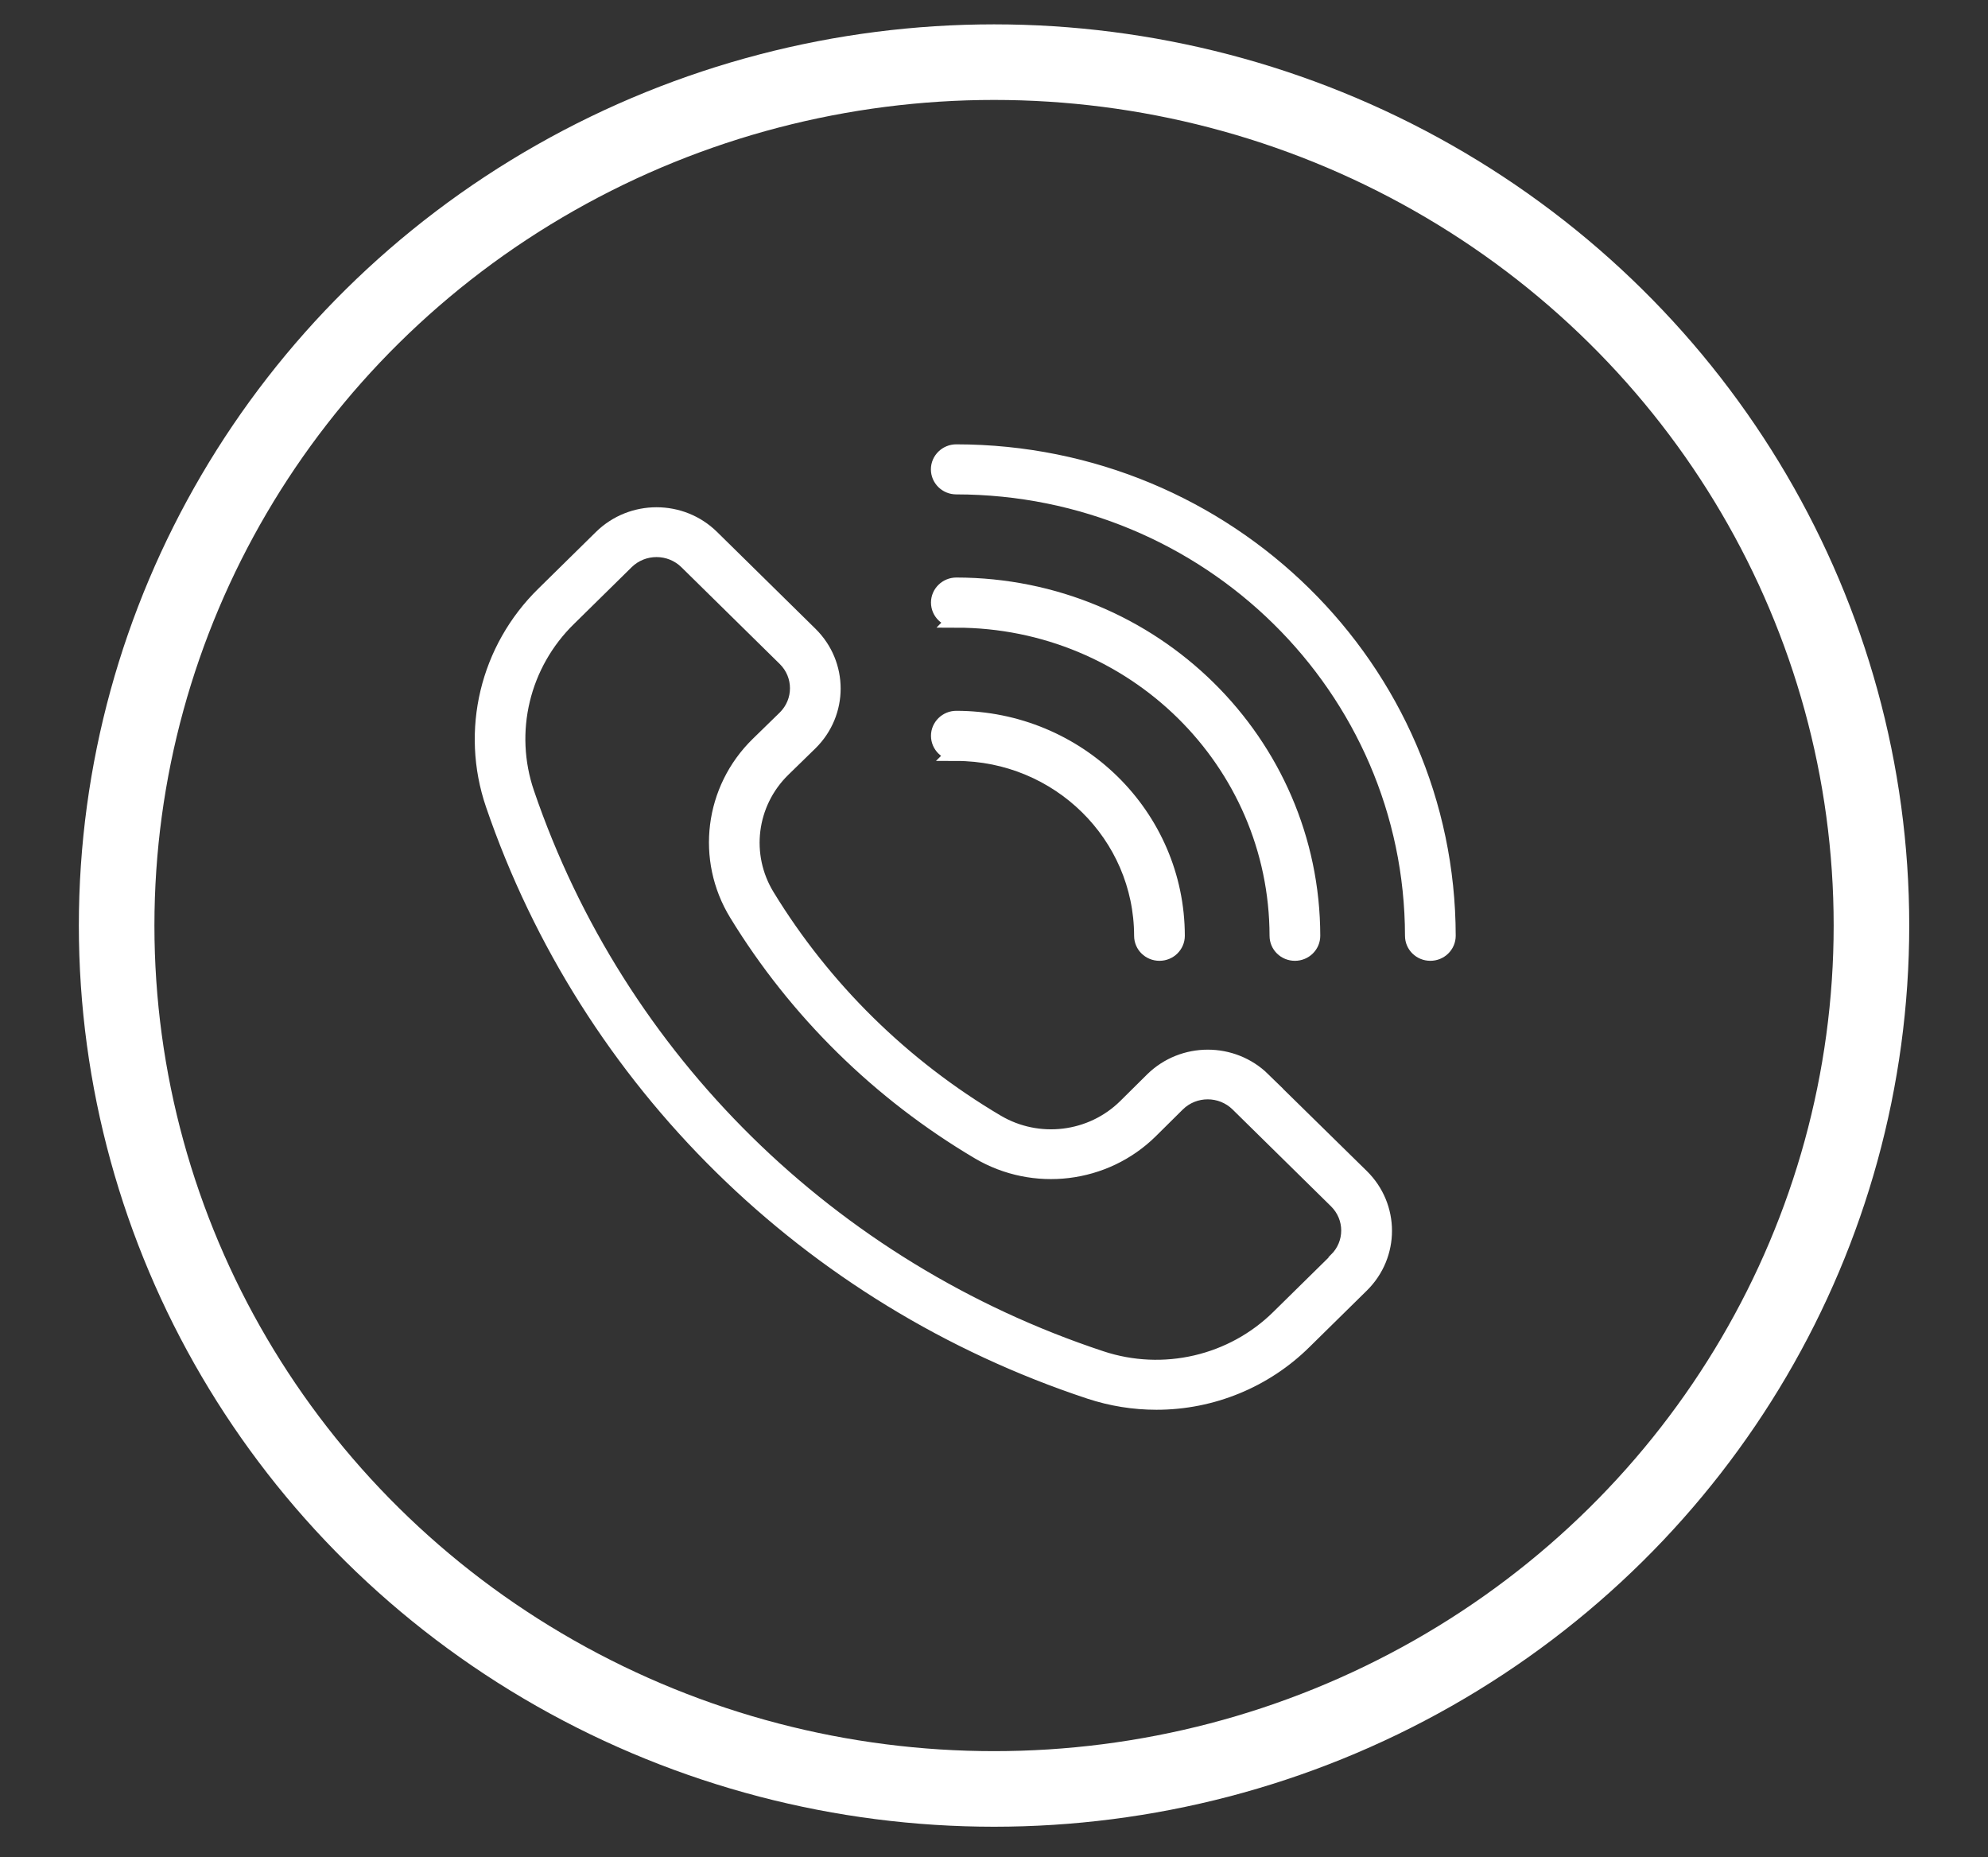
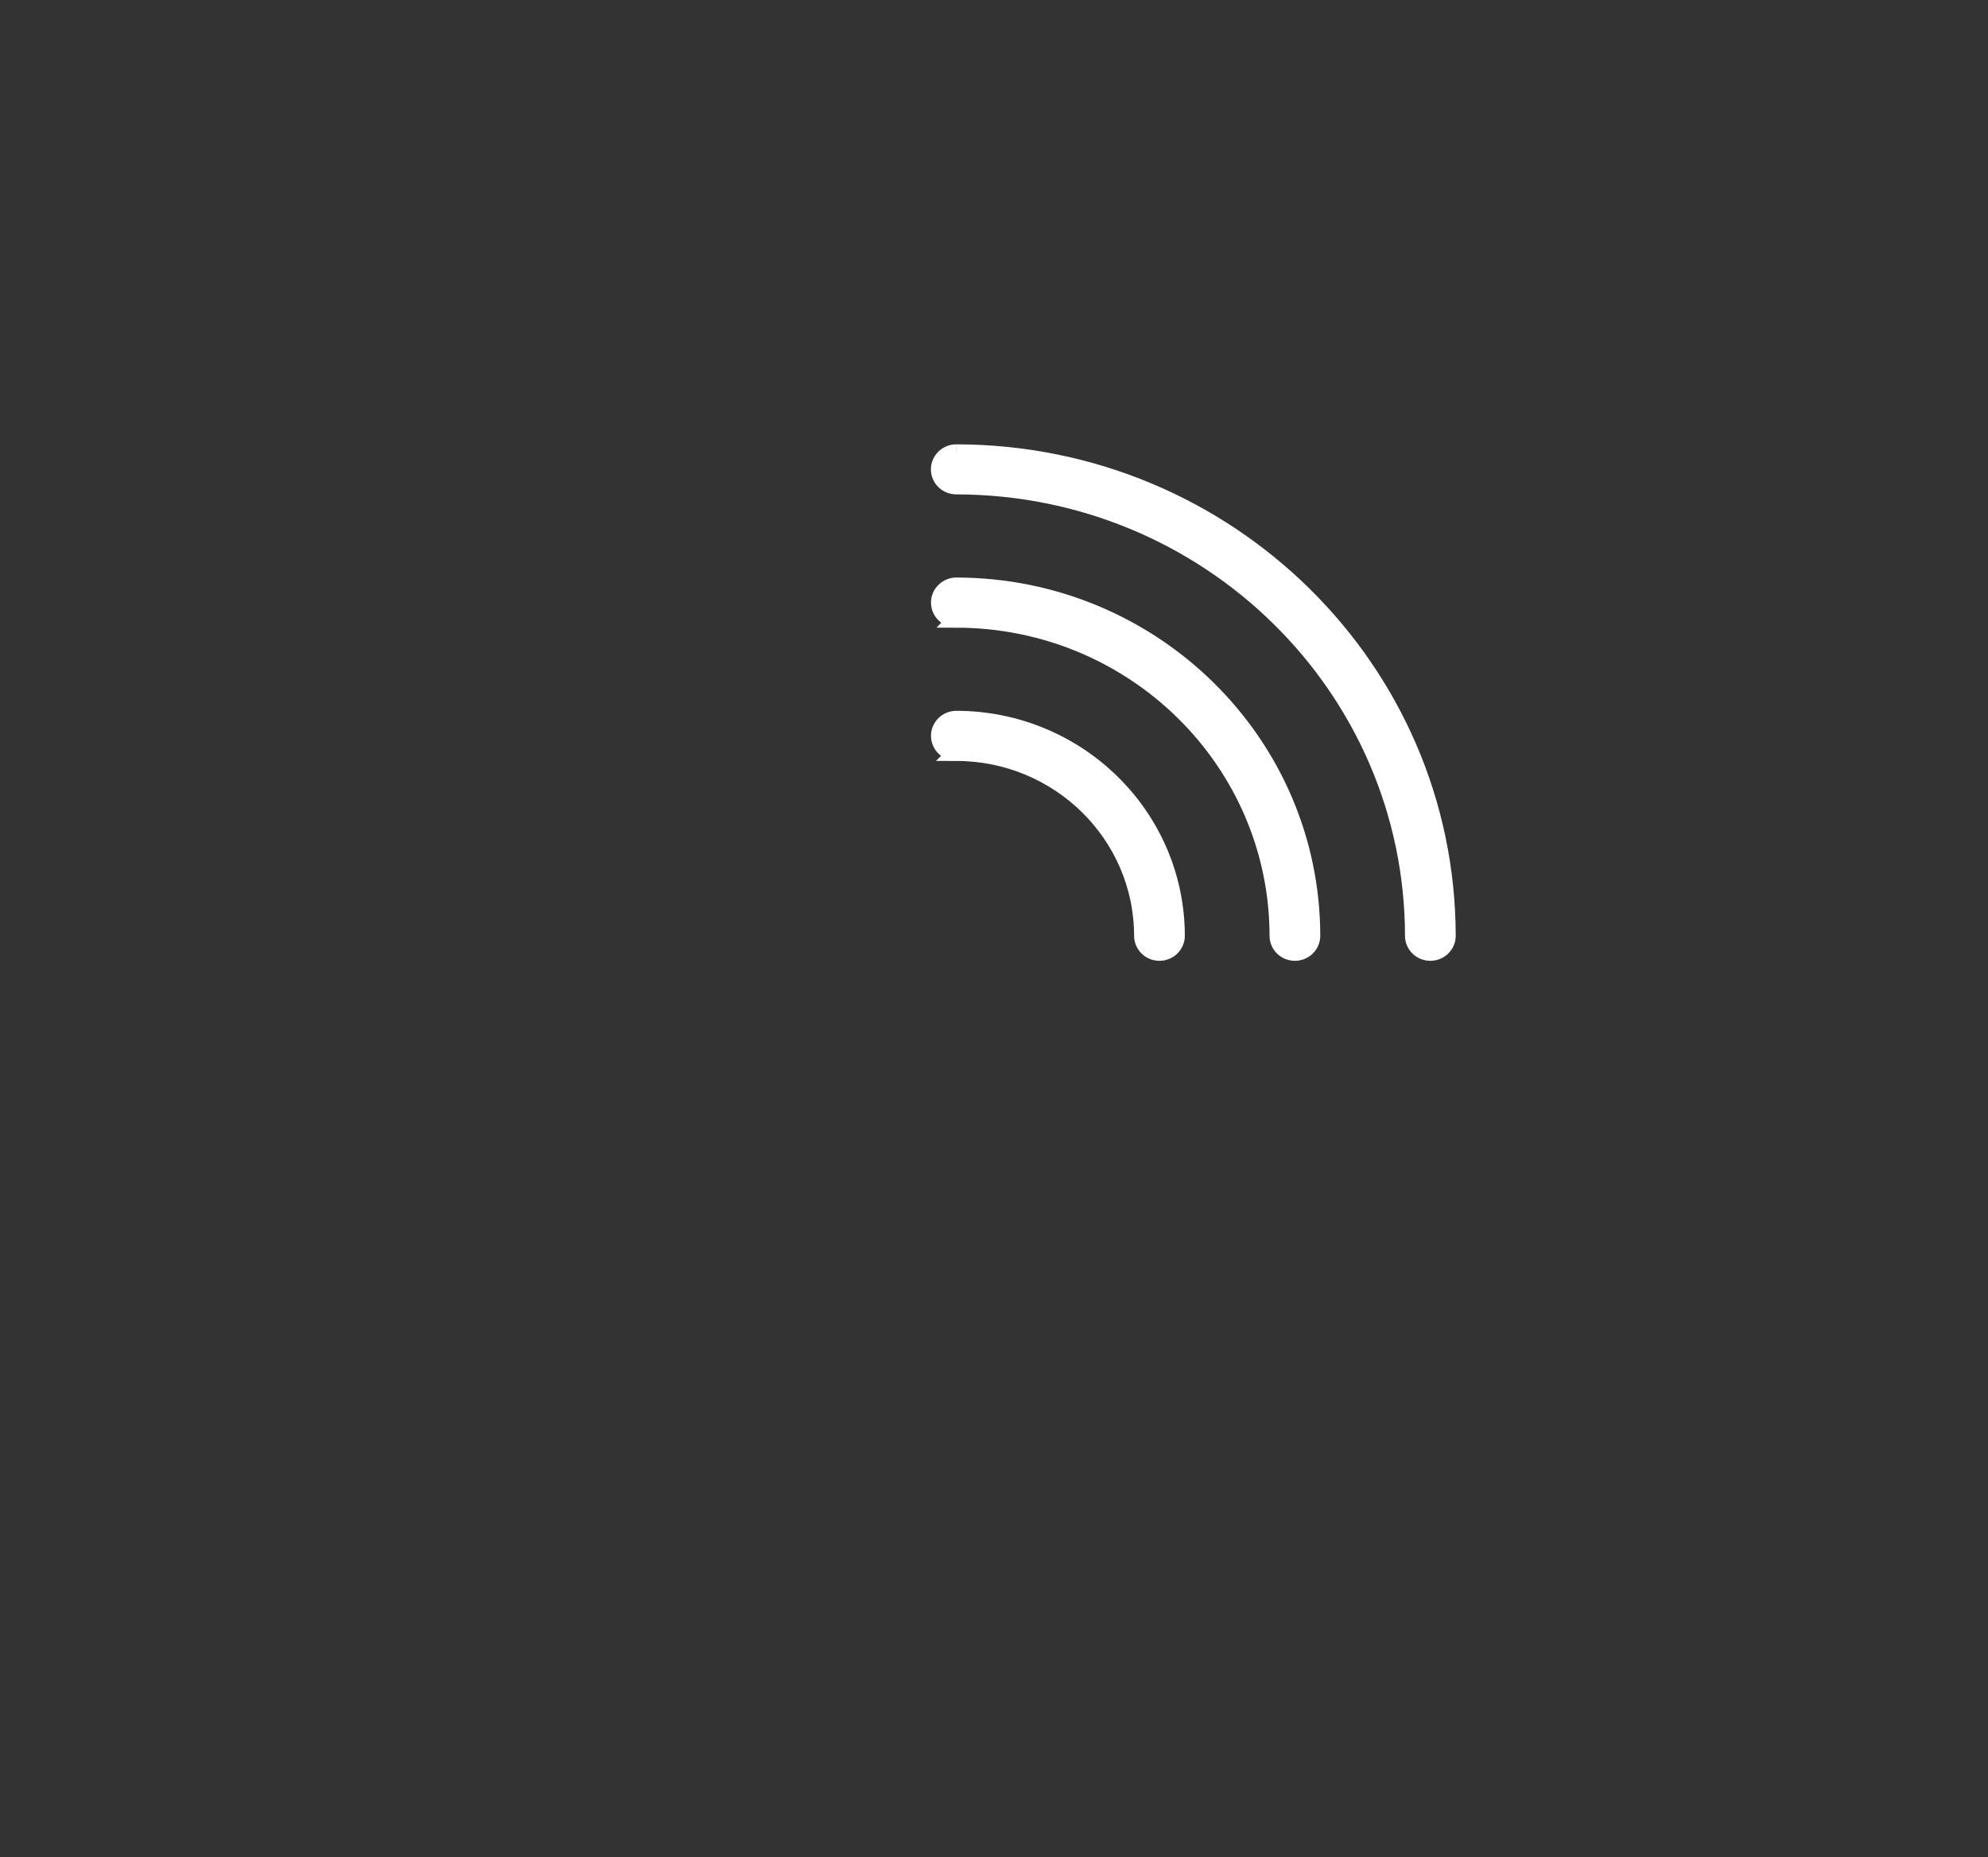
<svg xmlns="http://www.w3.org/2000/svg" id="_Слой_1" data-name="Слой 1" viewBox="0 0 236.75 221.13">
  <rect x="0" y="0" width="236.75" height="221.13" fill="#333333" stroke="none" />
  <defs>
    <style> .cls-1 { fill: #fff; stroke-width: 2px; } .cls-1, .cls-2 { stroke: #fff; stroke-miterlimit: 10; } .cls-2 { fill: none; stroke-width: 9px; } </style>
  </defs>
  <g id="Layer_2" data-name="Layer 2">
-     <path class="cls-1" d="m150.34,128.63c-3.6-3.52-9.41-3.52-13.01,0l-3.23,3.2c-4.1,4.04-10.47,4.81-15.44,1.87-11.23-6.64-20.64-15.9-27.39-26.95-2.99-4.89-2.21-11.16,1.9-15.19l3.25-3.17c3.59-3.54,3.59-9.26,0-12.8l-11.73-11.54c-3.59-3.53-9.41-3.53-13.01,0l-6.85,6.74c-6.68,6.53-9,16.22-6,24.99,11.26,32.92,37.53,58.76,70.99,69.82,2.55.84,5.22,1.27,7.91,1.27,6.57,0,12.87-2.59,17.5-7.17l6.85-6.74c3.59-3.54,3.59-9.26,0-12.8l-11.75-11.53Zm8.87,21.54l-6.85,6.74c-5.56,5.5-13.81,7.42-21.28,4.94-32.27-10.68-57.59-35.6-68.43-67.36-2.52-7.35-.57-15.47,5.03-20.93l6.85-6.74c2.02-1.98,5.29-1.98,7.31,0l11.73,11.54c2.01,1.99,2.01,5.2,0,7.19l-3.25,3.17c-5.42,5.32-6.45,13.58-2.51,20.03,7.1,11.61,16.98,21.33,28.77,28.31,6.56,3.88,14.96,2.86,20.36-2.47l3.23-3.2c2.02-1.98,5.29-1.98,7.31,0l11.73,11.54c2.02,1.99,2.02,5.2,0,7.19v.03Z" />
    <path class="cls-1" d="m113.88,89.61c12.24.01,22.16,9.77,22.18,21.82,0,1.1.9,1.98,2.02,1.98s2.02-.89,2.02-1.98c-.02-14.23-11.74-25.77-26.21-25.79-1.11,0-2.02.89-2.02,1.98s.9,1.98,2.02,1.98Z" />
    <path class="cls-1" d="m113.88,73.74c21.15.02,38.28,16.88,38.31,37.69,0,1.1.9,1.98,2.02,1.98s2.02-.89,2.02-1.98c-.03-22.99-18.97-41.63-42.34-41.66-1.11,0-2.02.89-2.02,1.98s.9,1.98,2.02,1.98Z" />
-     <path class="cls-1" d="m113.88,53.91c-1.11,0-2.02.89-2.02,1.98s.9,1.98,2.02,1.98c30.05.03,54.4,23.99,54.44,53.56,0,1.1.9,1.98,2.02,1.98s2.02-.89,2.02-1.98c-.04-31.75-26.19-57.49-58.47-57.52Z" />
+     <path class="cls-1" d="m113.88,53.91c-1.11,0-2.02.89-2.02,1.98s.9,1.98,2.02,1.98c30.05.03,54.4,23.99,54.44,53.56,0,1.1.9,1.98,2.02,1.98s2.02-.89,2.02-1.98c-.04-31.75-26.19-57.49-58.47-57.52" />
  </g>
-   <ellipse class="cls-2" cx="118.38" cy="110.21" rx="104.49" ry="102.81" />
</svg>